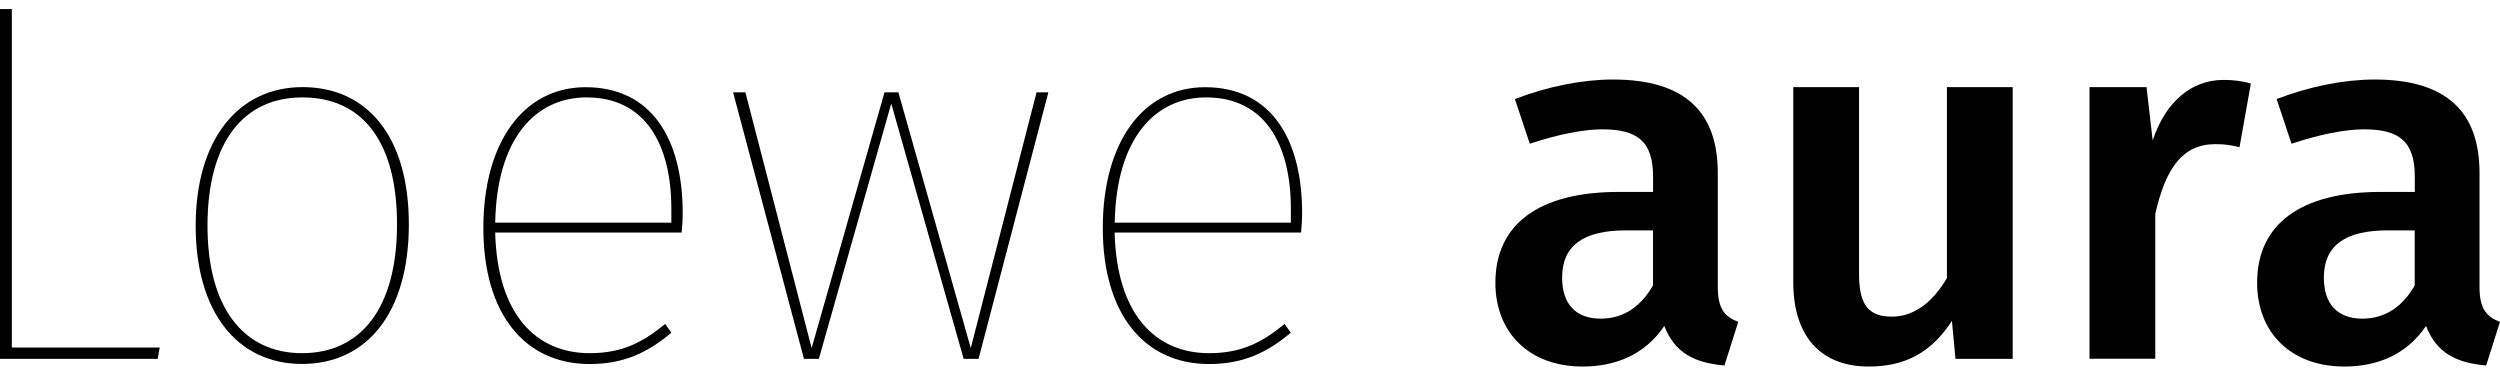
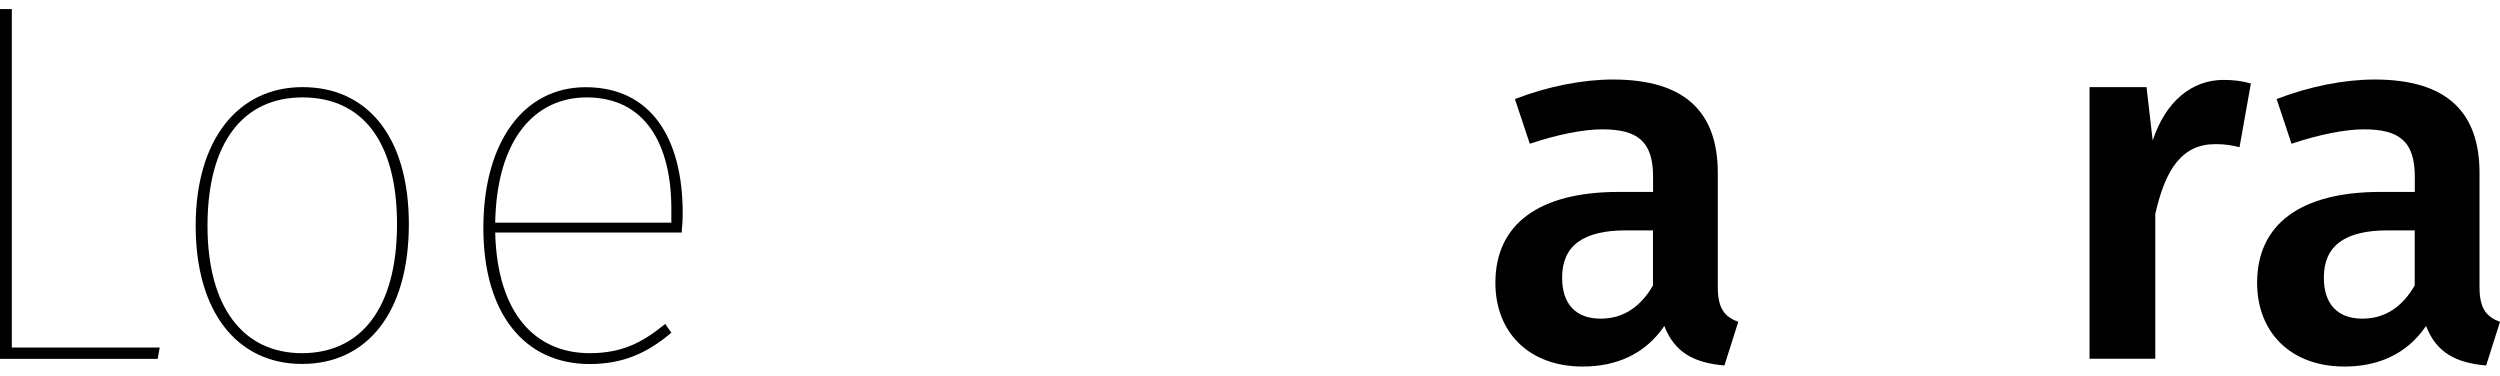
<svg xmlns="http://www.w3.org/2000/svg" id="Layer_1" data-name="Layer 1" viewBox="0 0 260 39.06">
  <path d="M1.23,36.14h15.38l-.21,1.18H0V.94h1.23v35.2Z" />
  <path d="M42.52,23.32c0,9.24-4.38,14.53-11.11,14.53s-11.06-5.39-11.06-14.37,4.43-14.42,11.11-14.42,11.06,5.07,11.06,14.26ZM21.58,23.48c0,8.44,3.69,13.25,9.83,13.25s9.88-4.7,9.88-13.41-3.69-13.19-9.83-13.19-9.88,4.65-9.88,13.35Z" />
  <path d="M70.89,24.18h-19.39c.21,8.49,4.22,12.55,9.83,12.55,3.31,0,5.45-1.07,7.85-3.04l.64.91c-2.4,2.03-4.91,3.26-8.49,3.26-6.73,0-11.06-5.18-11.06-14.15s4.22-14.64,10.63-14.64c6.84,0,10.1,5.34,10.1,13.09,0,.75-.05,1.44-.11,2.03ZM69.82,21.72c0-6.73-2.72-11.59-8.81-11.59-5.29,0-9.35,4.22-9.51,13.03h18.32v-1.44Z" />
-   <path d="M101.77,37.32h-1.55l-7.53-26.55-7.53,26.55h-1.55l-7.37-27.72h1.28l6.89,26.6,7.58-26.6h1.44l7.53,26.6,6.84-26.6h1.23l-7.26,27.72Z" />
-   <path d="M135.31,24.18h-19.39c.21,8.49,4.22,12.55,9.83,12.55,3.31,0,5.45-1.07,7.85-3.04l.64.91c-2.4,2.03-4.91,3.26-8.49,3.26-6.73,0-11.06-5.18-11.06-14.15s4.22-14.64,10.63-14.64c6.84,0,10.1,5.34,10.1,13.09,0,.75-.05,1.44-.11,2.03ZM134.25,21.72c0-6.73-2.72-11.59-8.81-11.59-5.29,0-9.35,4.22-9.51,13.03h18.32v-1.44Z" />
  <path d="M180.78,33.47l-1.44,4.54c-3.15-.27-5.18-1.34-6.25-4.11-2.03,2.99-5.07,4.22-8.49,4.22-5.61,0-9.08-3.58-9.08-8.71,0-6.14,4.59-9.45,12.82-9.45h3.58v-1.6c0-3.69-1.66-4.91-5.29-4.91-1.92,0-4.65.53-7.53,1.5l-1.55-4.65c3.47-1.33,7.05-2.03,10.2-2.03,7.58,0,10.9,3.47,10.9,9.72v11.86c0,2.3.75,3.1,2.14,3.63ZM171.91,29.68v-5.72h-2.83c-4.43,0-6.62,1.6-6.62,4.91,0,2.72,1.39,4.27,4.01,4.27,2.35,0,4.17-1.23,5.45-3.47Z" />
-   <path d="M209.3,37.32h-5.93l-.37-3.95c-2.08,3.2-4.75,4.75-8.65,4.75-5.13,0-7.85-3.31-7.85-8.76V9.06h6.84v19.44c0,3.31,1.07,4.43,3.42,4.43s4.27-1.55,5.72-4.01V9.06h6.84v28.26Z" />
  <path d="M234.09,8.69l-1.18,6.62c-.85-.21-1.5-.32-2.51-.32-3.42,0-5.18,2.51-6.25,7.26v15.06h-6.84V9.06h5.93l.64,5.55c1.34-4.06,4.06-6.3,7.37-6.3,1.01,0,1.92.11,2.83.37Z" />
  <path d="M260,33.47l-1.44,4.54c-3.15-.27-5.18-1.34-6.25-4.11-2.03,2.99-5.07,4.22-8.49,4.22-5.61,0-9.08-3.58-9.08-8.71,0-6.14,4.59-9.45,12.82-9.45h3.58v-1.6c0-3.69-1.66-4.91-5.29-4.91-1.92,0-4.65.53-7.53,1.5l-1.55-4.65c3.47-1.33,7.05-2.03,10.2-2.03,7.58,0,10.9,3.47,10.9,9.72v11.86c0,2.3.75,3.1,2.14,3.63ZM251.13,29.68v-5.72h-2.83c-4.43,0-6.62,1.6-6.62,4.91,0,2.72,1.39,4.27,4.01,4.27,2.35,0,4.17-1.23,5.45-3.47Z" />
</svg>